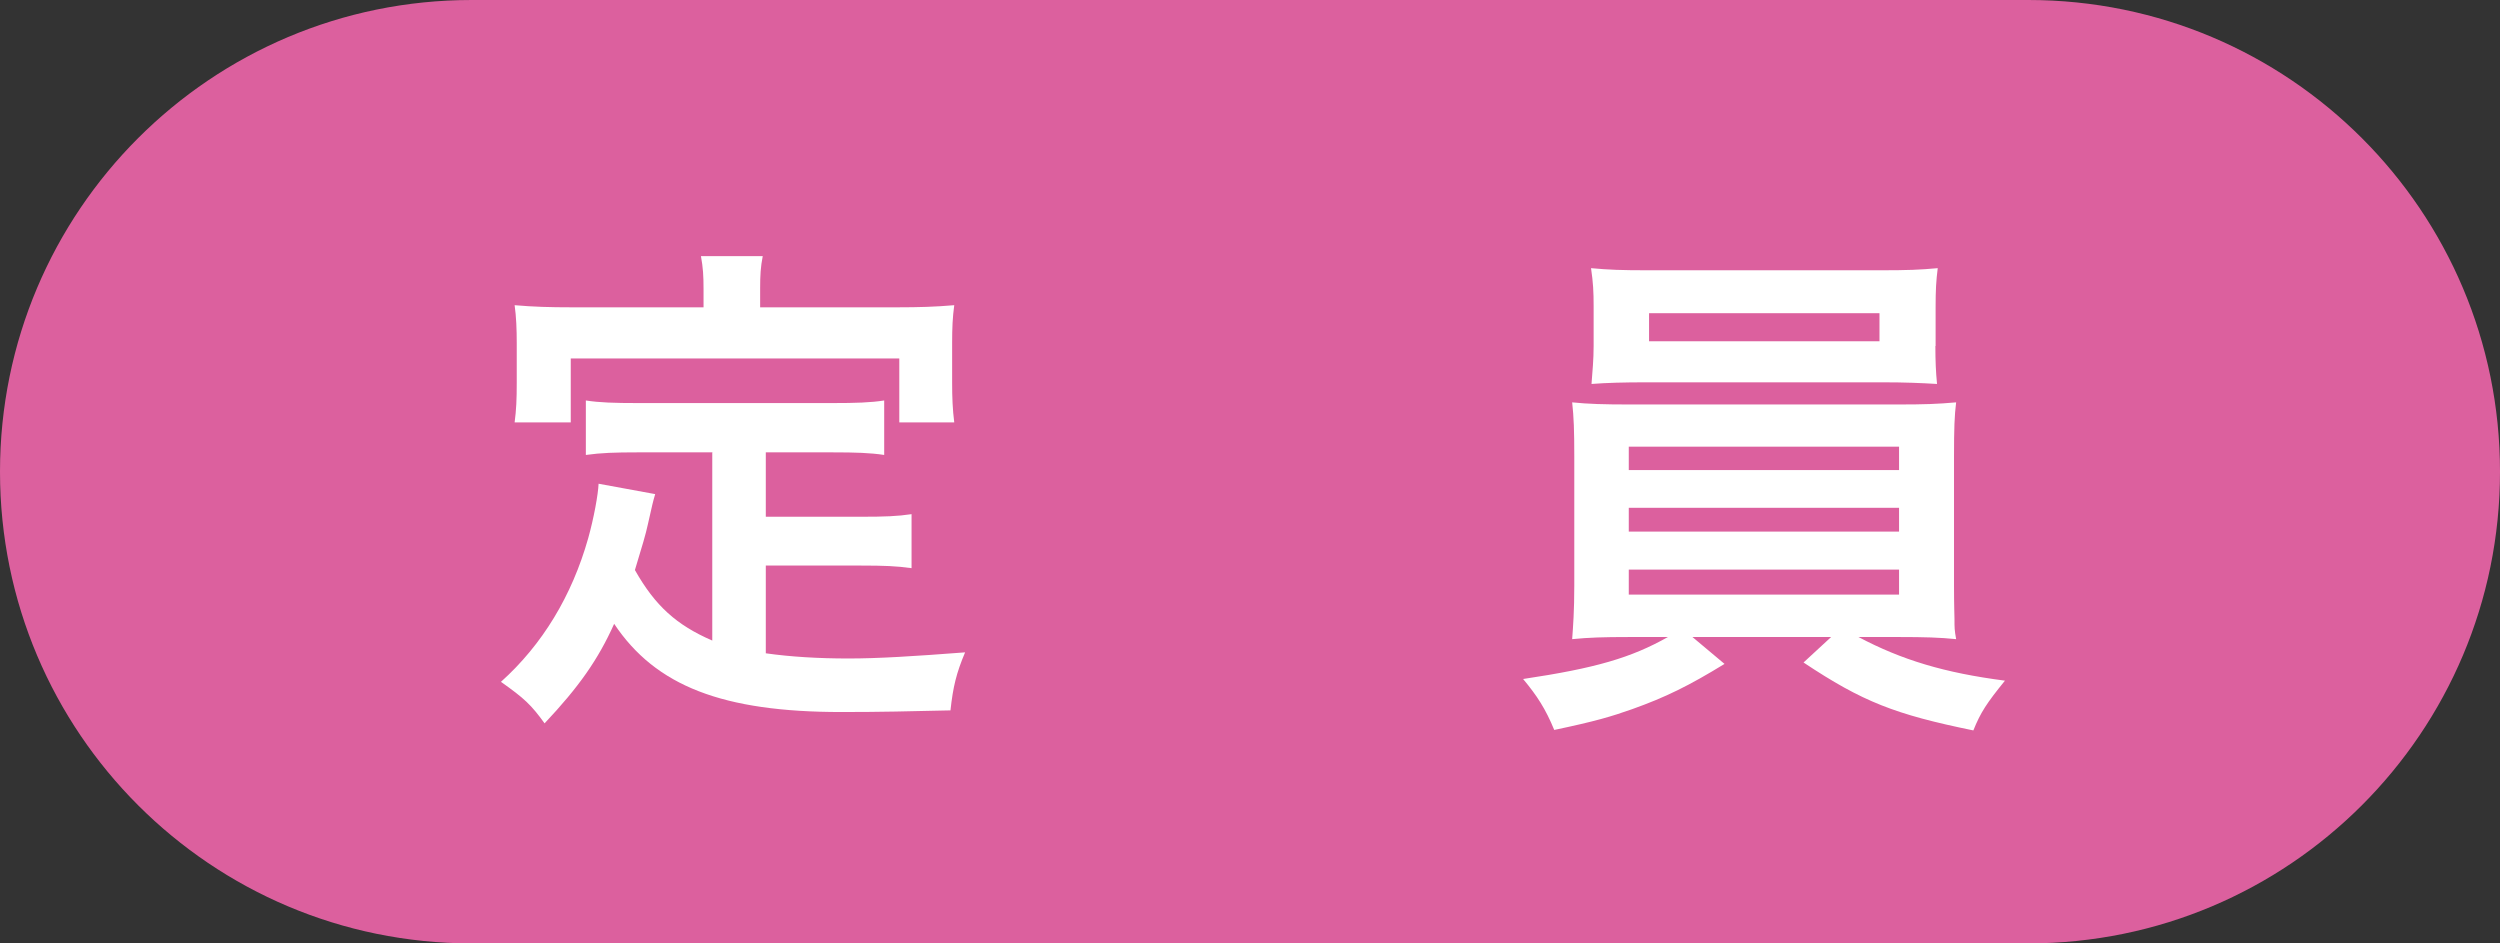
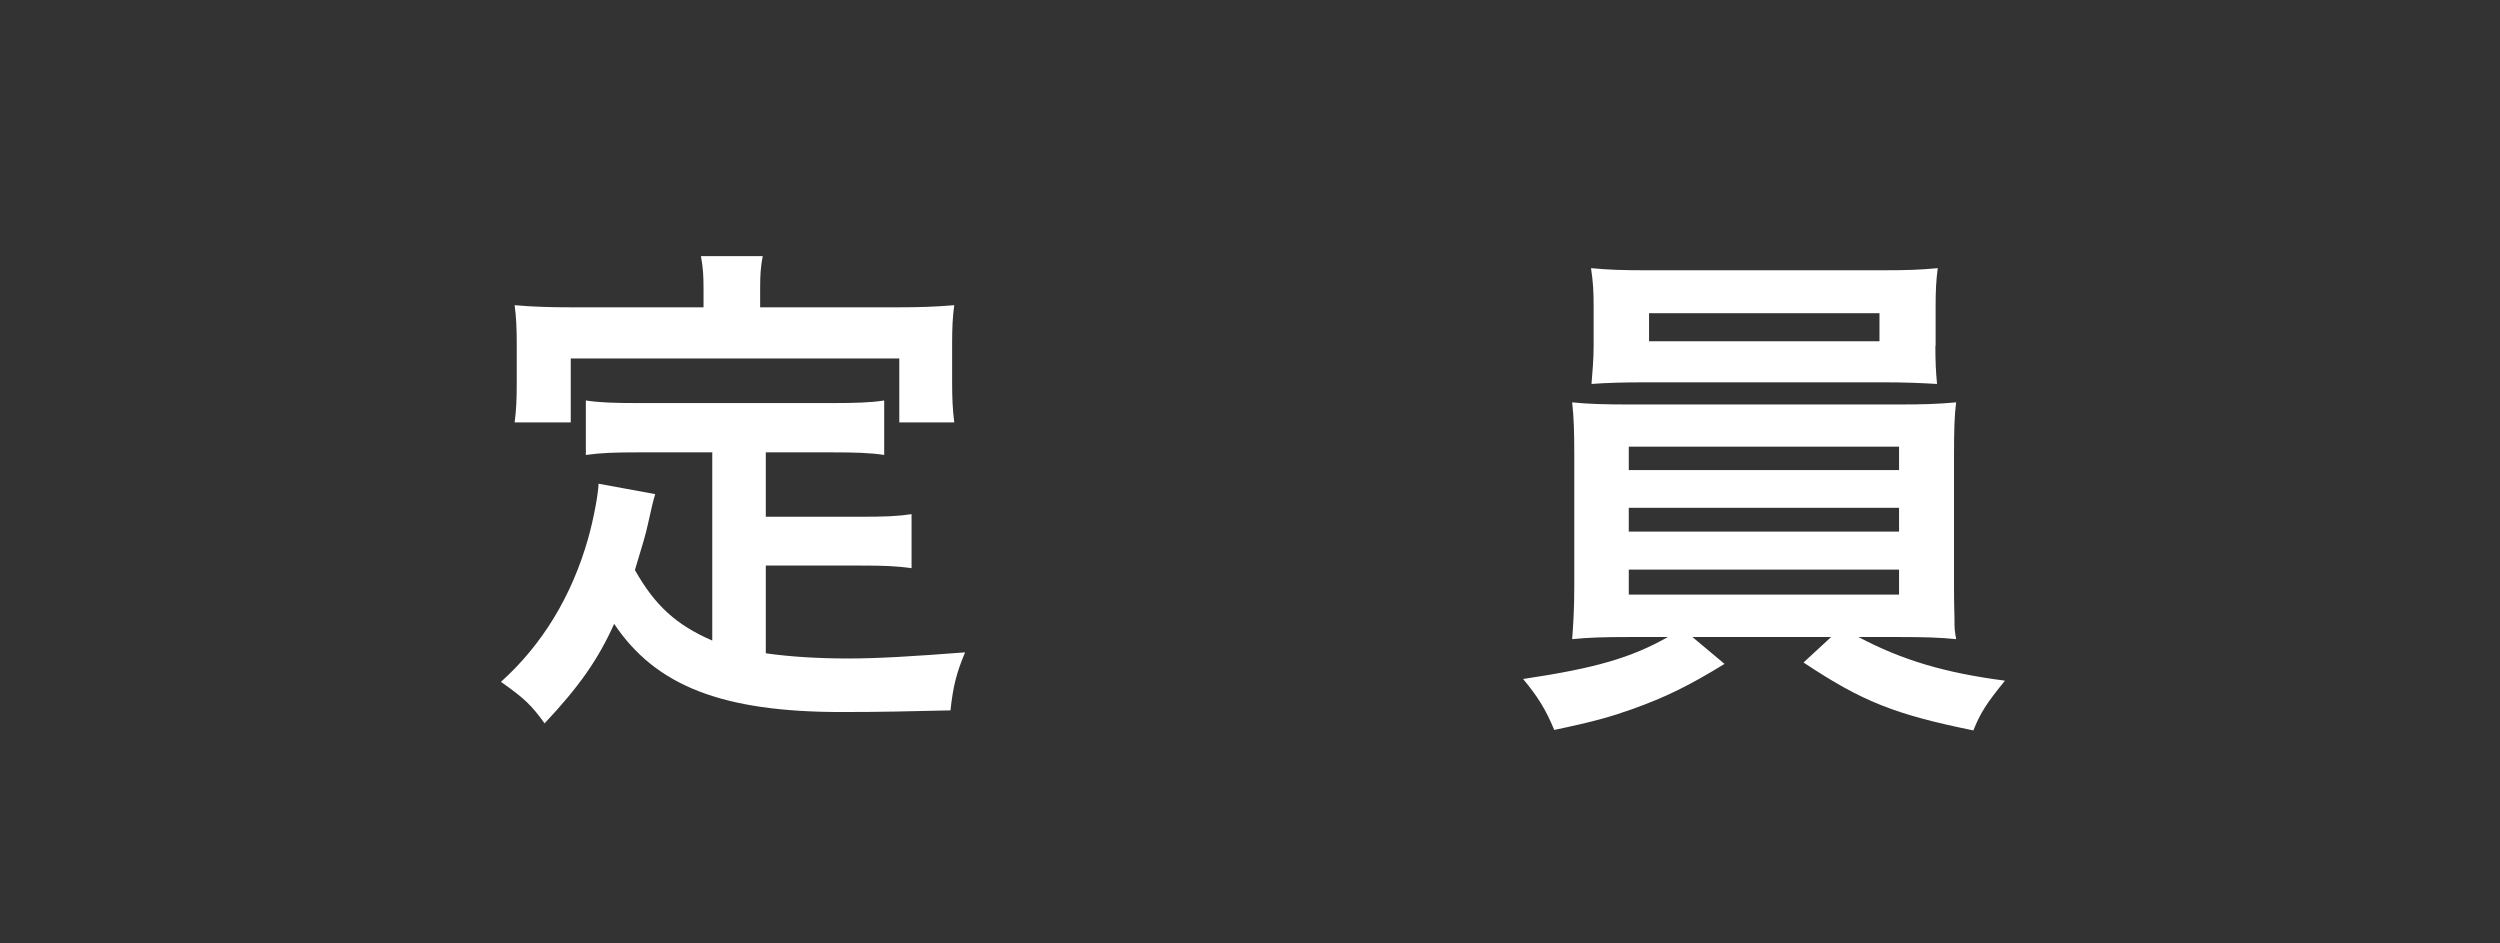
<svg xmlns="http://www.w3.org/2000/svg" id="_レイヤー_2" data-name="レイヤー_2" viewBox="0 0 106 40">
  <rect x="0" y="0" width="106" height="40" fill="#333333" stroke="none" />
  <defs>
    <style>
      .cls-1 {
        fill: #fff;
      }

      .cls-2 {
        fill: #dc609e;
      }
    </style>
  </defs>
  <g id="_データ" data-name="データ">
    <g>
-       <path class="cls-2" d="M86,40c11.05,0,20-8.95,20-20S97.05,0,86,0H20C8.95,0,0,8.95,0,20s8.95,20,20,20h66Z" />
      <g>
        <path class="cls-1" d="M30.21,19.18h-3.17c-.97,0-1.56.02-2.2.11v-2.31c.57.09,1.21.11,2.2.11h8.25c.99,0,1.63-.02,2.2-.11v2.31c-.59-.09-1.21-.11-2.2-.11h-2.82v2.73h4.05c.99,0,1.54-.02,2.13-.11v2.29c-.64-.09-1.17-.11-2.13-.11h-4.05v3.72c1.06.15,2.24.22,3.5.22s2.73-.09,4.95-.26c-.37.88-.51,1.45-.62,2.46-1.78.04-2.9.07-4.62.07-5.04,0-7.88-1.1-9.64-3.74-.68,1.52-1.5,2.68-2.95,4.22-.57-.79-.86-1.06-1.85-1.76,1.76-1.58,3.01-3.65,3.7-6.09.24-.86.42-1.85.44-2.31l2.4.44c-.11.37-.11.4-.31,1.28-.09.42-.24.92-.55,1.94.86,1.52,1.76,2.33,3.28,2.99v-7.96ZM29.83,12.25c0-.55-.02-.9-.11-1.39h2.62c-.09.46-.11.81-.11,1.36v.81h5.85c.86,0,1.58-.02,2.38-.09-.07.51-.09.97-.09,1.61v1.67c0,.64.02,1.14.09,1.69h-2.33v-2.71h-13.93v2.71h-2.38c.07-.53.09-.97.09-1.69v-1.67c0-.57-.02-1.12-.09-1.61.79.07,1.52.09,2.4.09h5.61v-.79Z" />
        <path class="cls-1" d="M69.06,27.01c-1.08,0-1.69.02-2.4.09.04-.55.09-1.19.09-2.27v-5.46c0-1.12-.02-1.67-.09-2.31.66.07,1.39.09,2.4.09h11.46c1.06,0,1.65-.02,2.42-.09-.07.57-.09,1.1-.09,2.31v5.46c0,.84.02,1.3.02,1.41,0,.4,0,.46.07.86-.68-.07-1.34-.09-2.42-.09h-1.72c1.83.97,3.65,1.52,6.21,1.85-.77.95-1.03,1.34-1.34,2.11-3.32-.68-4.69-1.21-7.2-2.88l1.17-1.08h-5.88l1.36,1.14c-1.5.92-2.49,1.41-3.92,1.92-.88.31-1.54.51-3.3.88-.37-.9-.73-1.45-1.32-2.16,3.08-.46,4.58-.9,6.14-1.78h-1.67ZM82.06,14.67c0,.64.02,1.1.07,1.61-.66-.04-1.36-.07-2.31-.07h-9.99c-.97,0-1.72.02-2.35.07.04-.53.09-1.03.09-1.61v-1.67c0-.64-.02-1.01-.11-1.63.75.07,1.28.09,2.44.09h9.84c1.14,0,1.67-.02,2.42-.09-.07.55-.09.95-.09,1.63v1.67ZM69.06,19.93h11.46v-.99h-11.46v.99ZM69.06,22.54h11.46v-1.01h-11.46v1.01ZM69.06,25.21h11.46v-1.06h-11.46v1.06ZM69.92,13.28v1.19h9.77v-1.19h-9.77Z" />
      </g>
    </g>
  </g>
</svg>